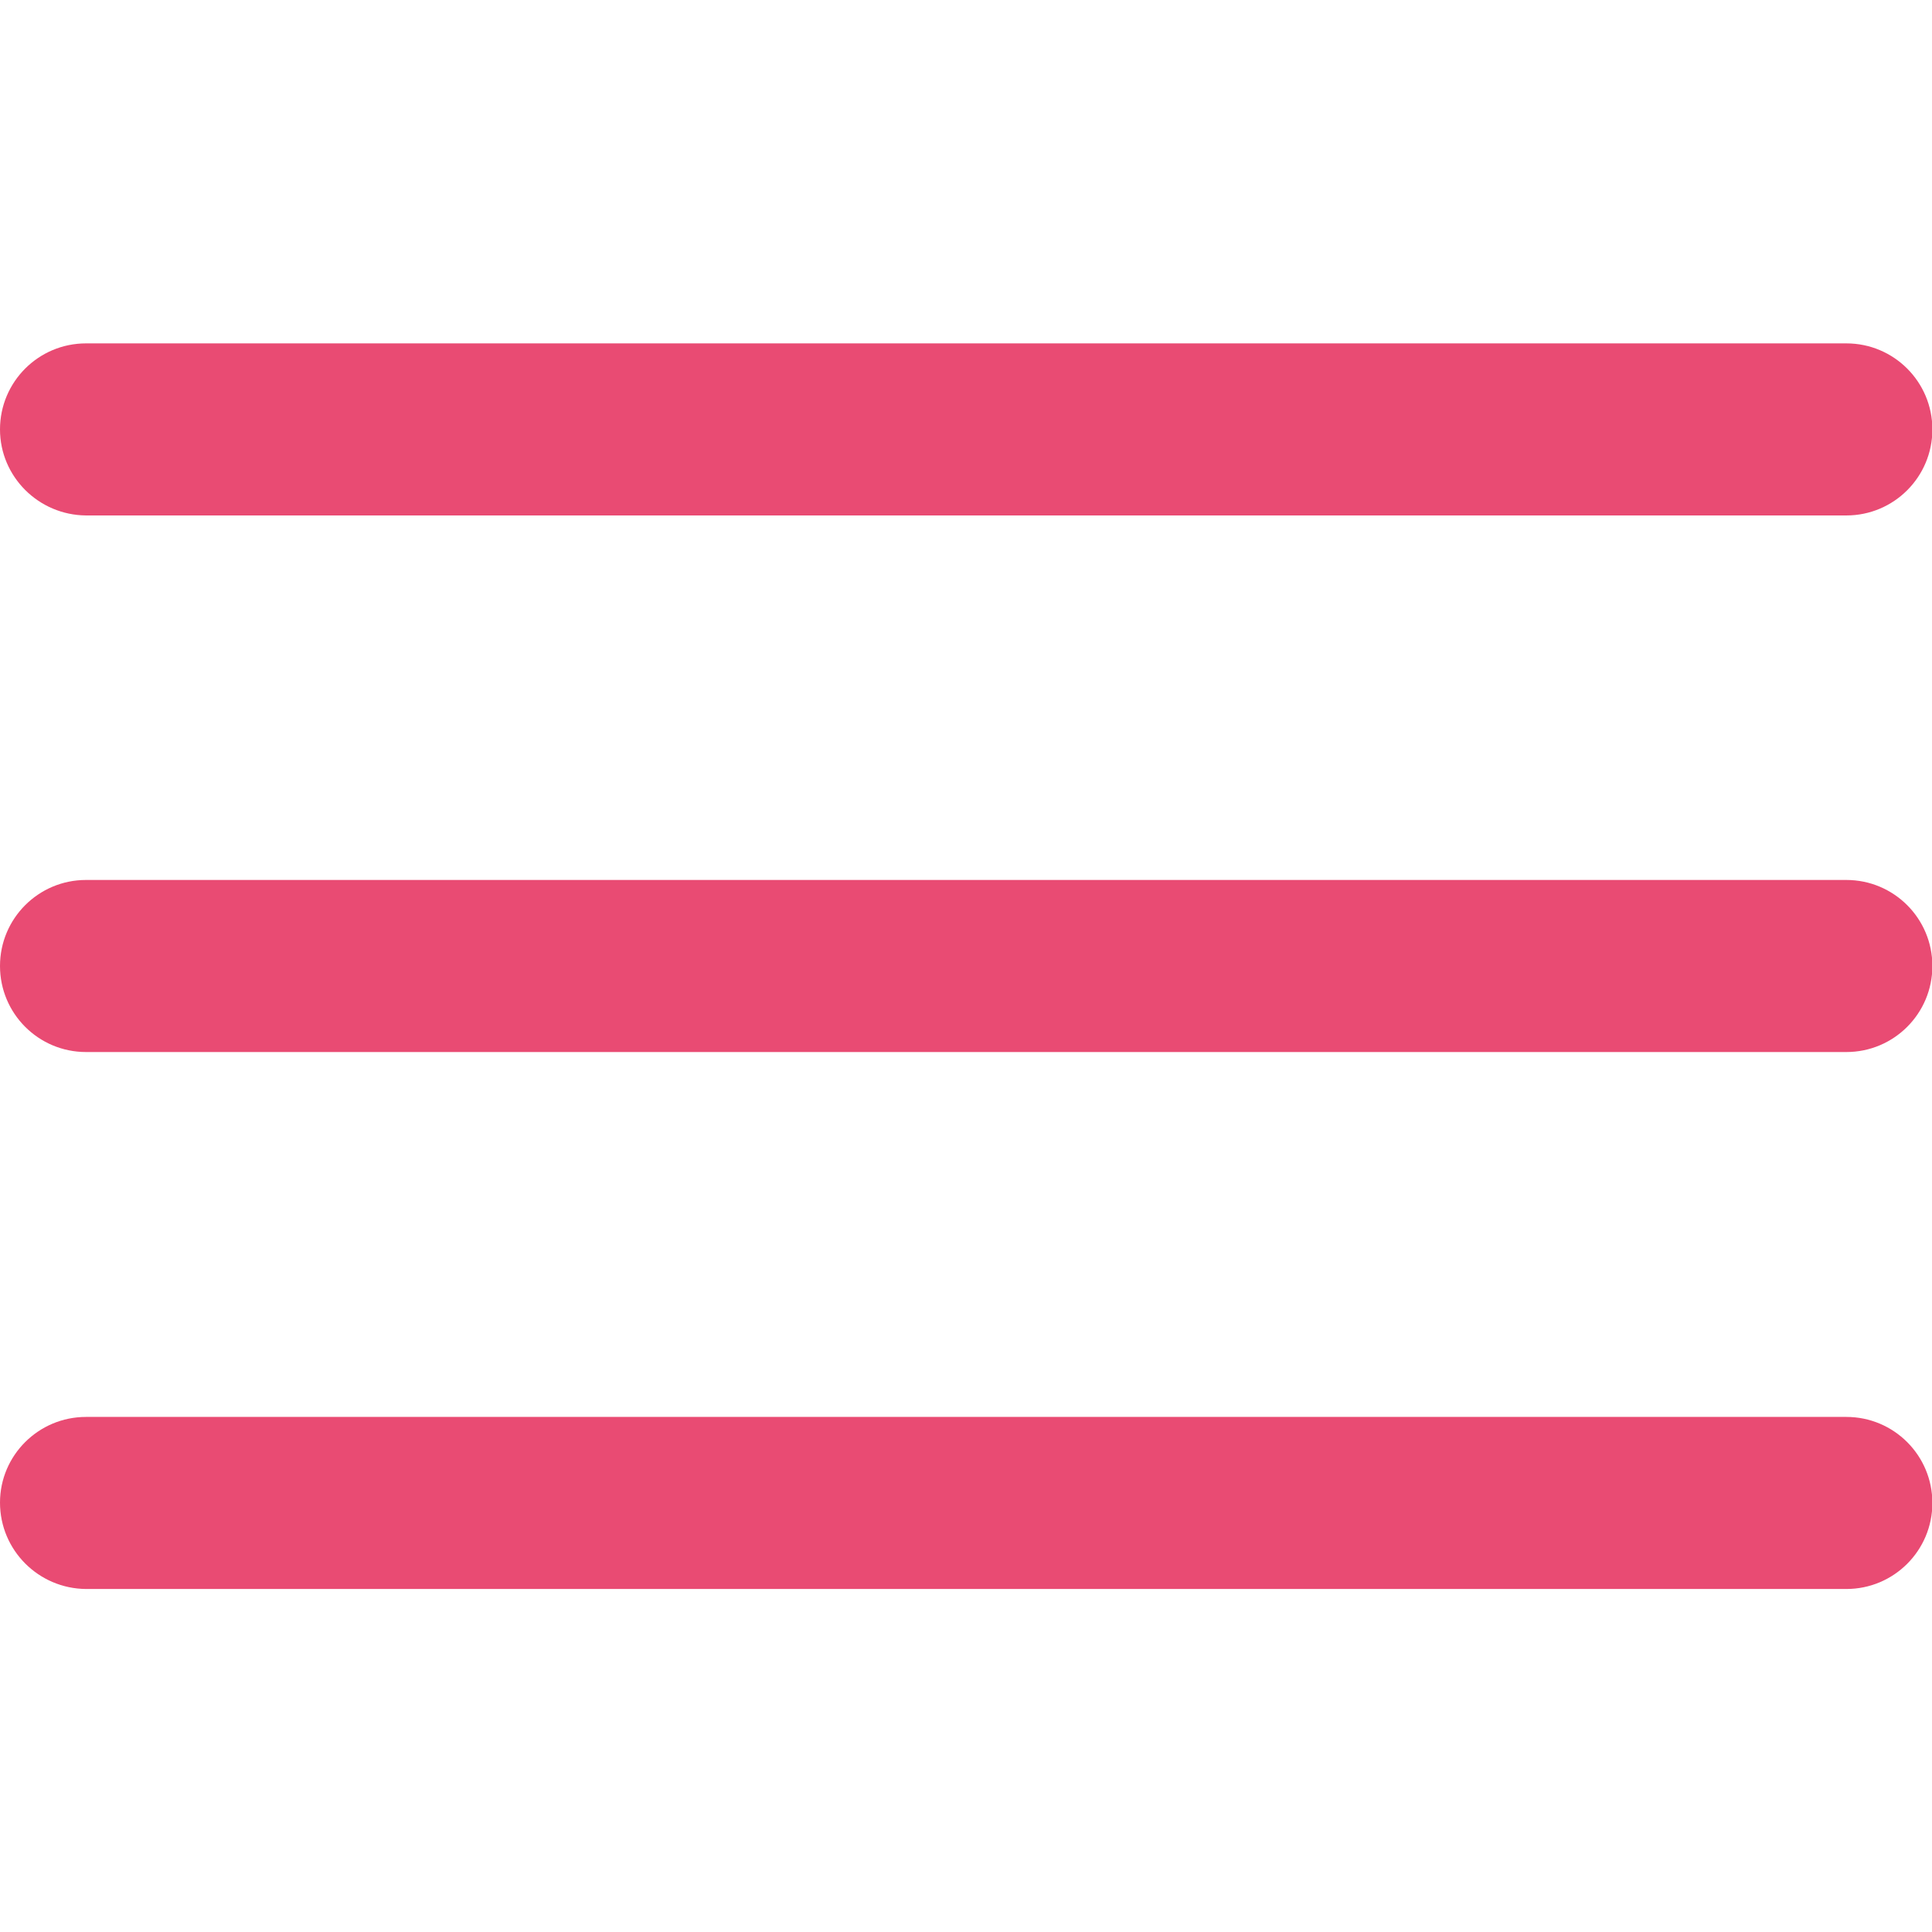
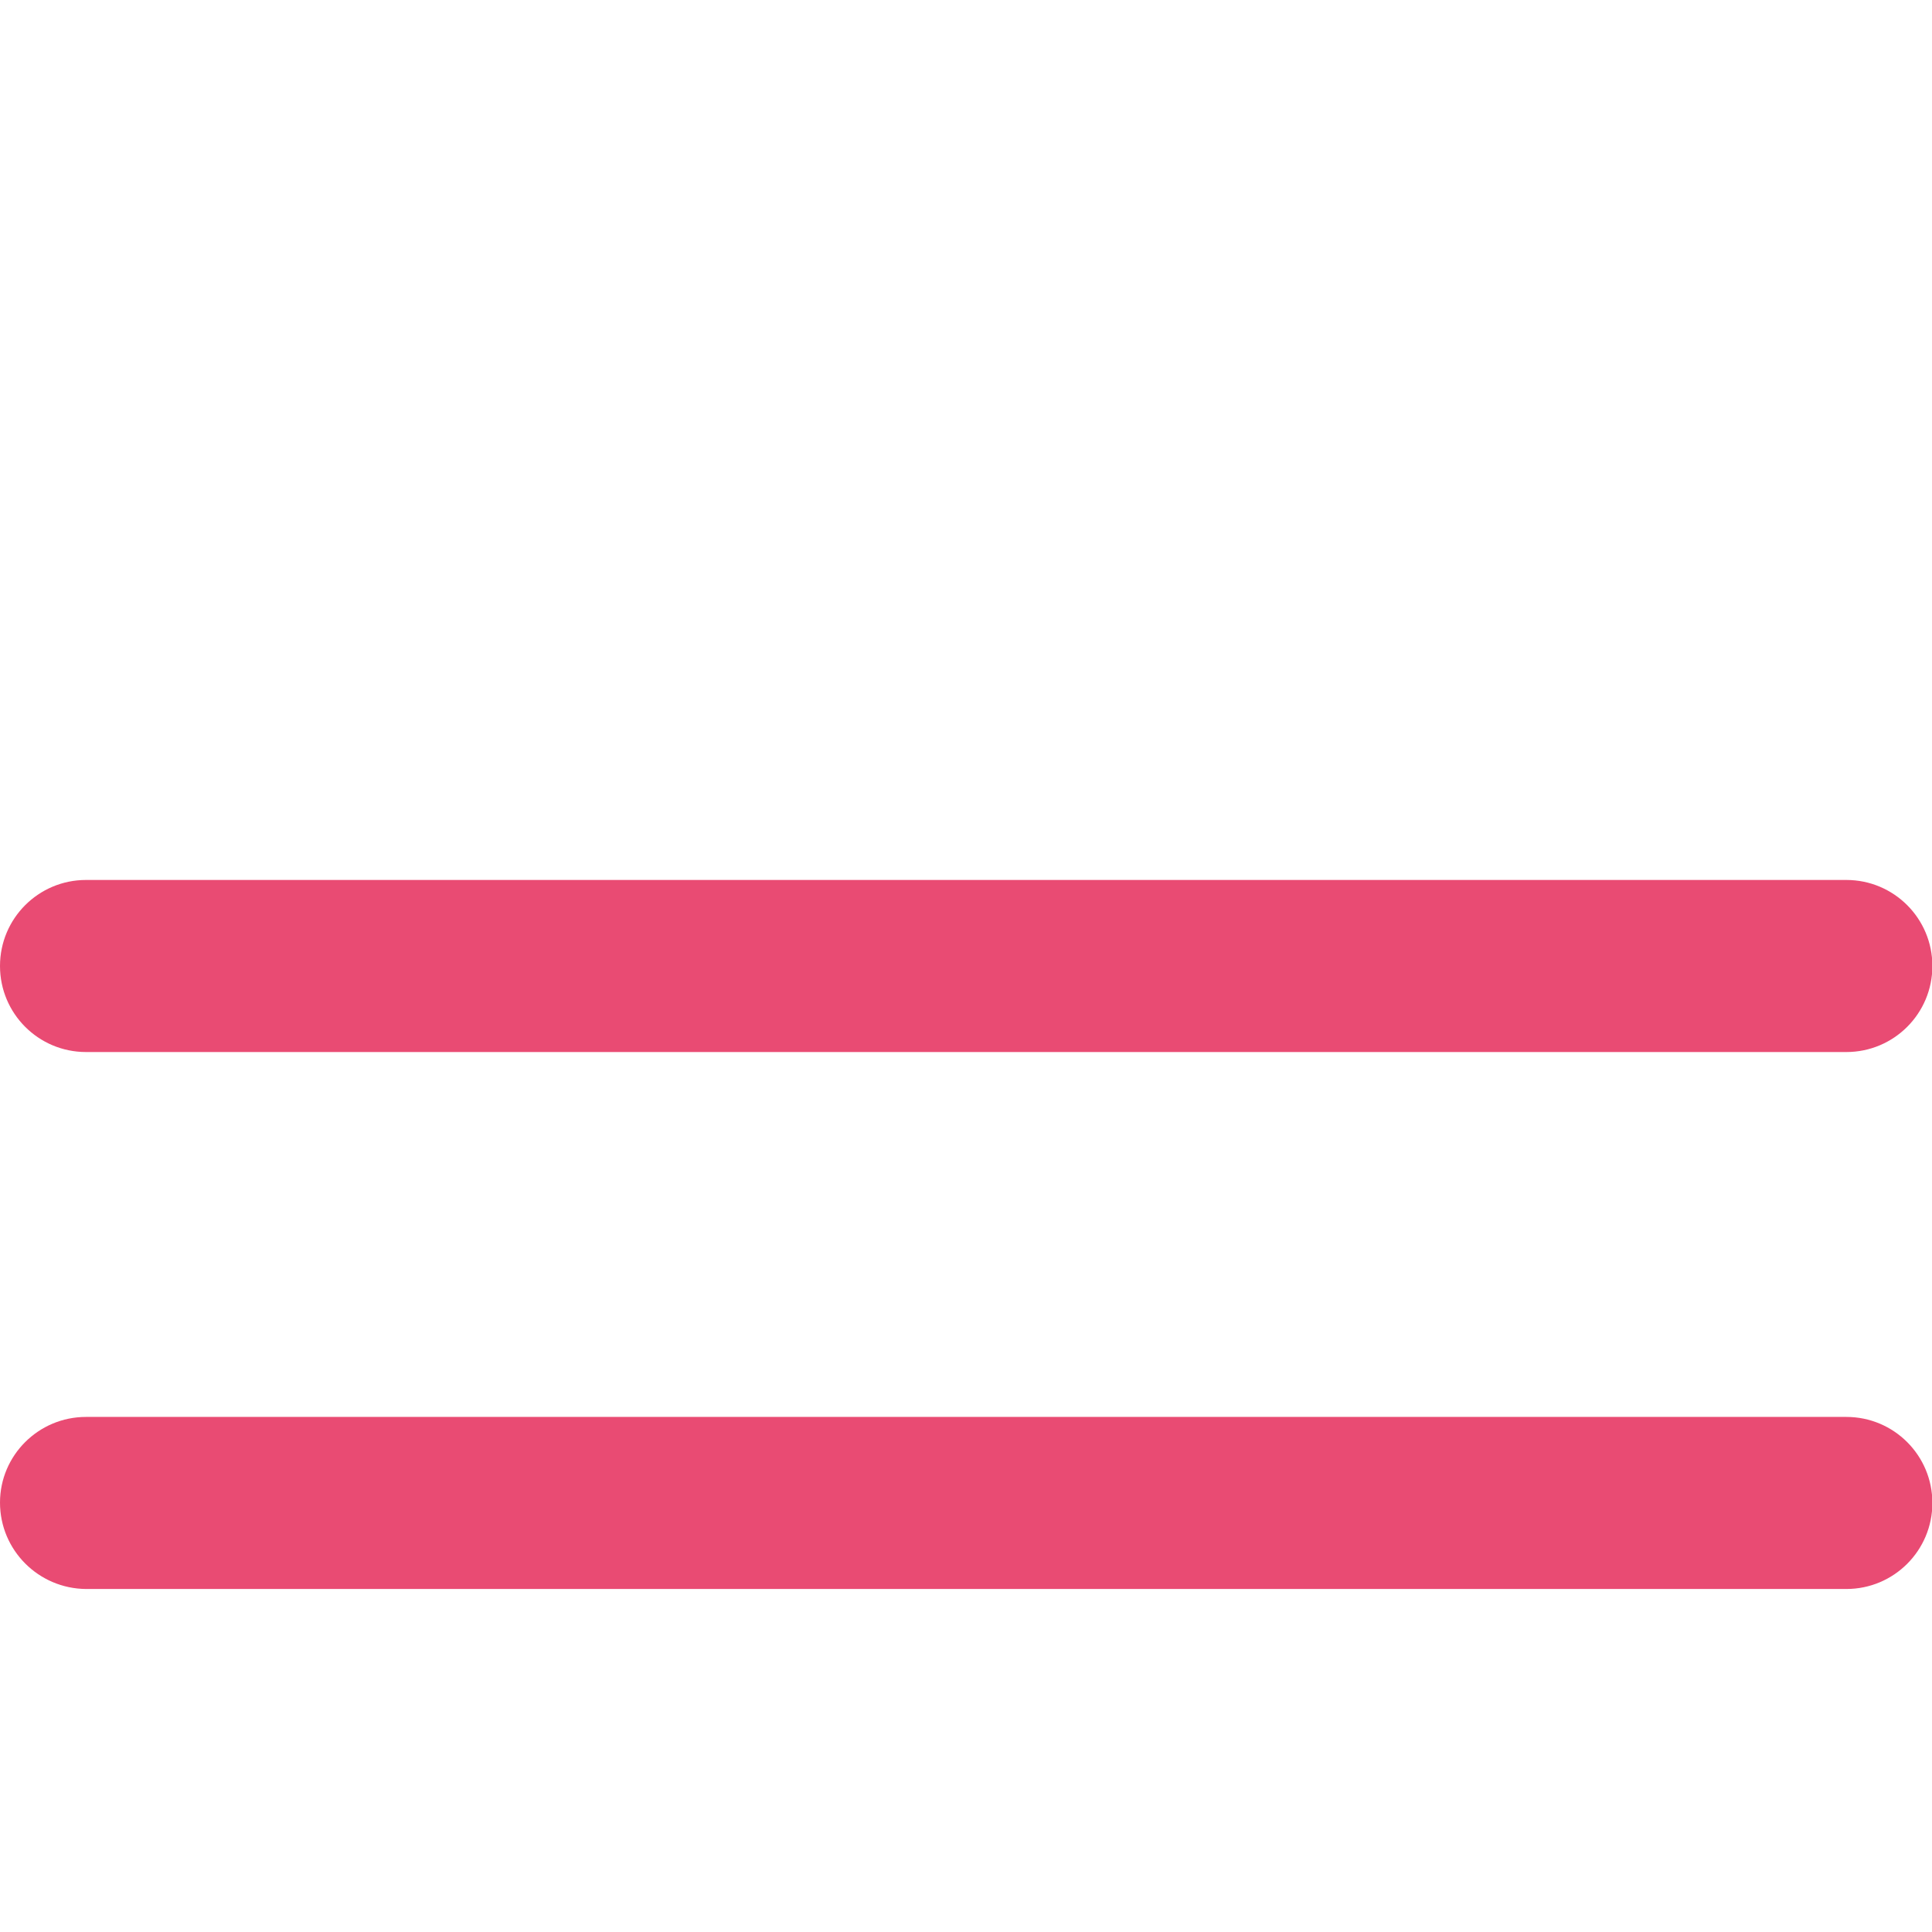
<svg xmlns="http://www.w3.org/2000/svg" version="1.1" id="Layer_1" x="0px" y="0px" width="512px" height="512px" viewBox="0 0 512 512" enable-background="new 0 0 512 512" xml:space="preserve">
-   <path fill-rule="evenodd" clip-rule="evenodd" fill="#E94B73" d="M22.8,91h466.5c12.6,0,22.8,10.2,22.8,22.8  c0,12.6-10.2,22.8-22.8,22.8H22.8C10.2,136.5,0,126.3,0,113.8C0,101.2,10.2,91,22.8,91z" />
  <path fill-rule="evenodd" clip-rule="evenodd" fill="#E94B73" d="M22.8,375.5h466.5c12.6,0,22.8,10.2,22.8,22.8  c0,12.6-10.2,22.8-22.8,22.8H22.8C10.2,421,0,410.8,0,398.2C0,385.7,10.2,375.5,22.8,375.5z" />
  <path fill-rule="evenodd" clip-rule="evenodd" fill="#E94B73" d="M22.8,233.2h466.5c12.6,0,22.8,10.2,22.8,22.8  c0,12.6-10.2,22.8-22.8,22.8H22.8C10.2,278.8,0,268.6,0,256C0,243.4,10.2,233.2,22.8,233.2z" />
</svg>